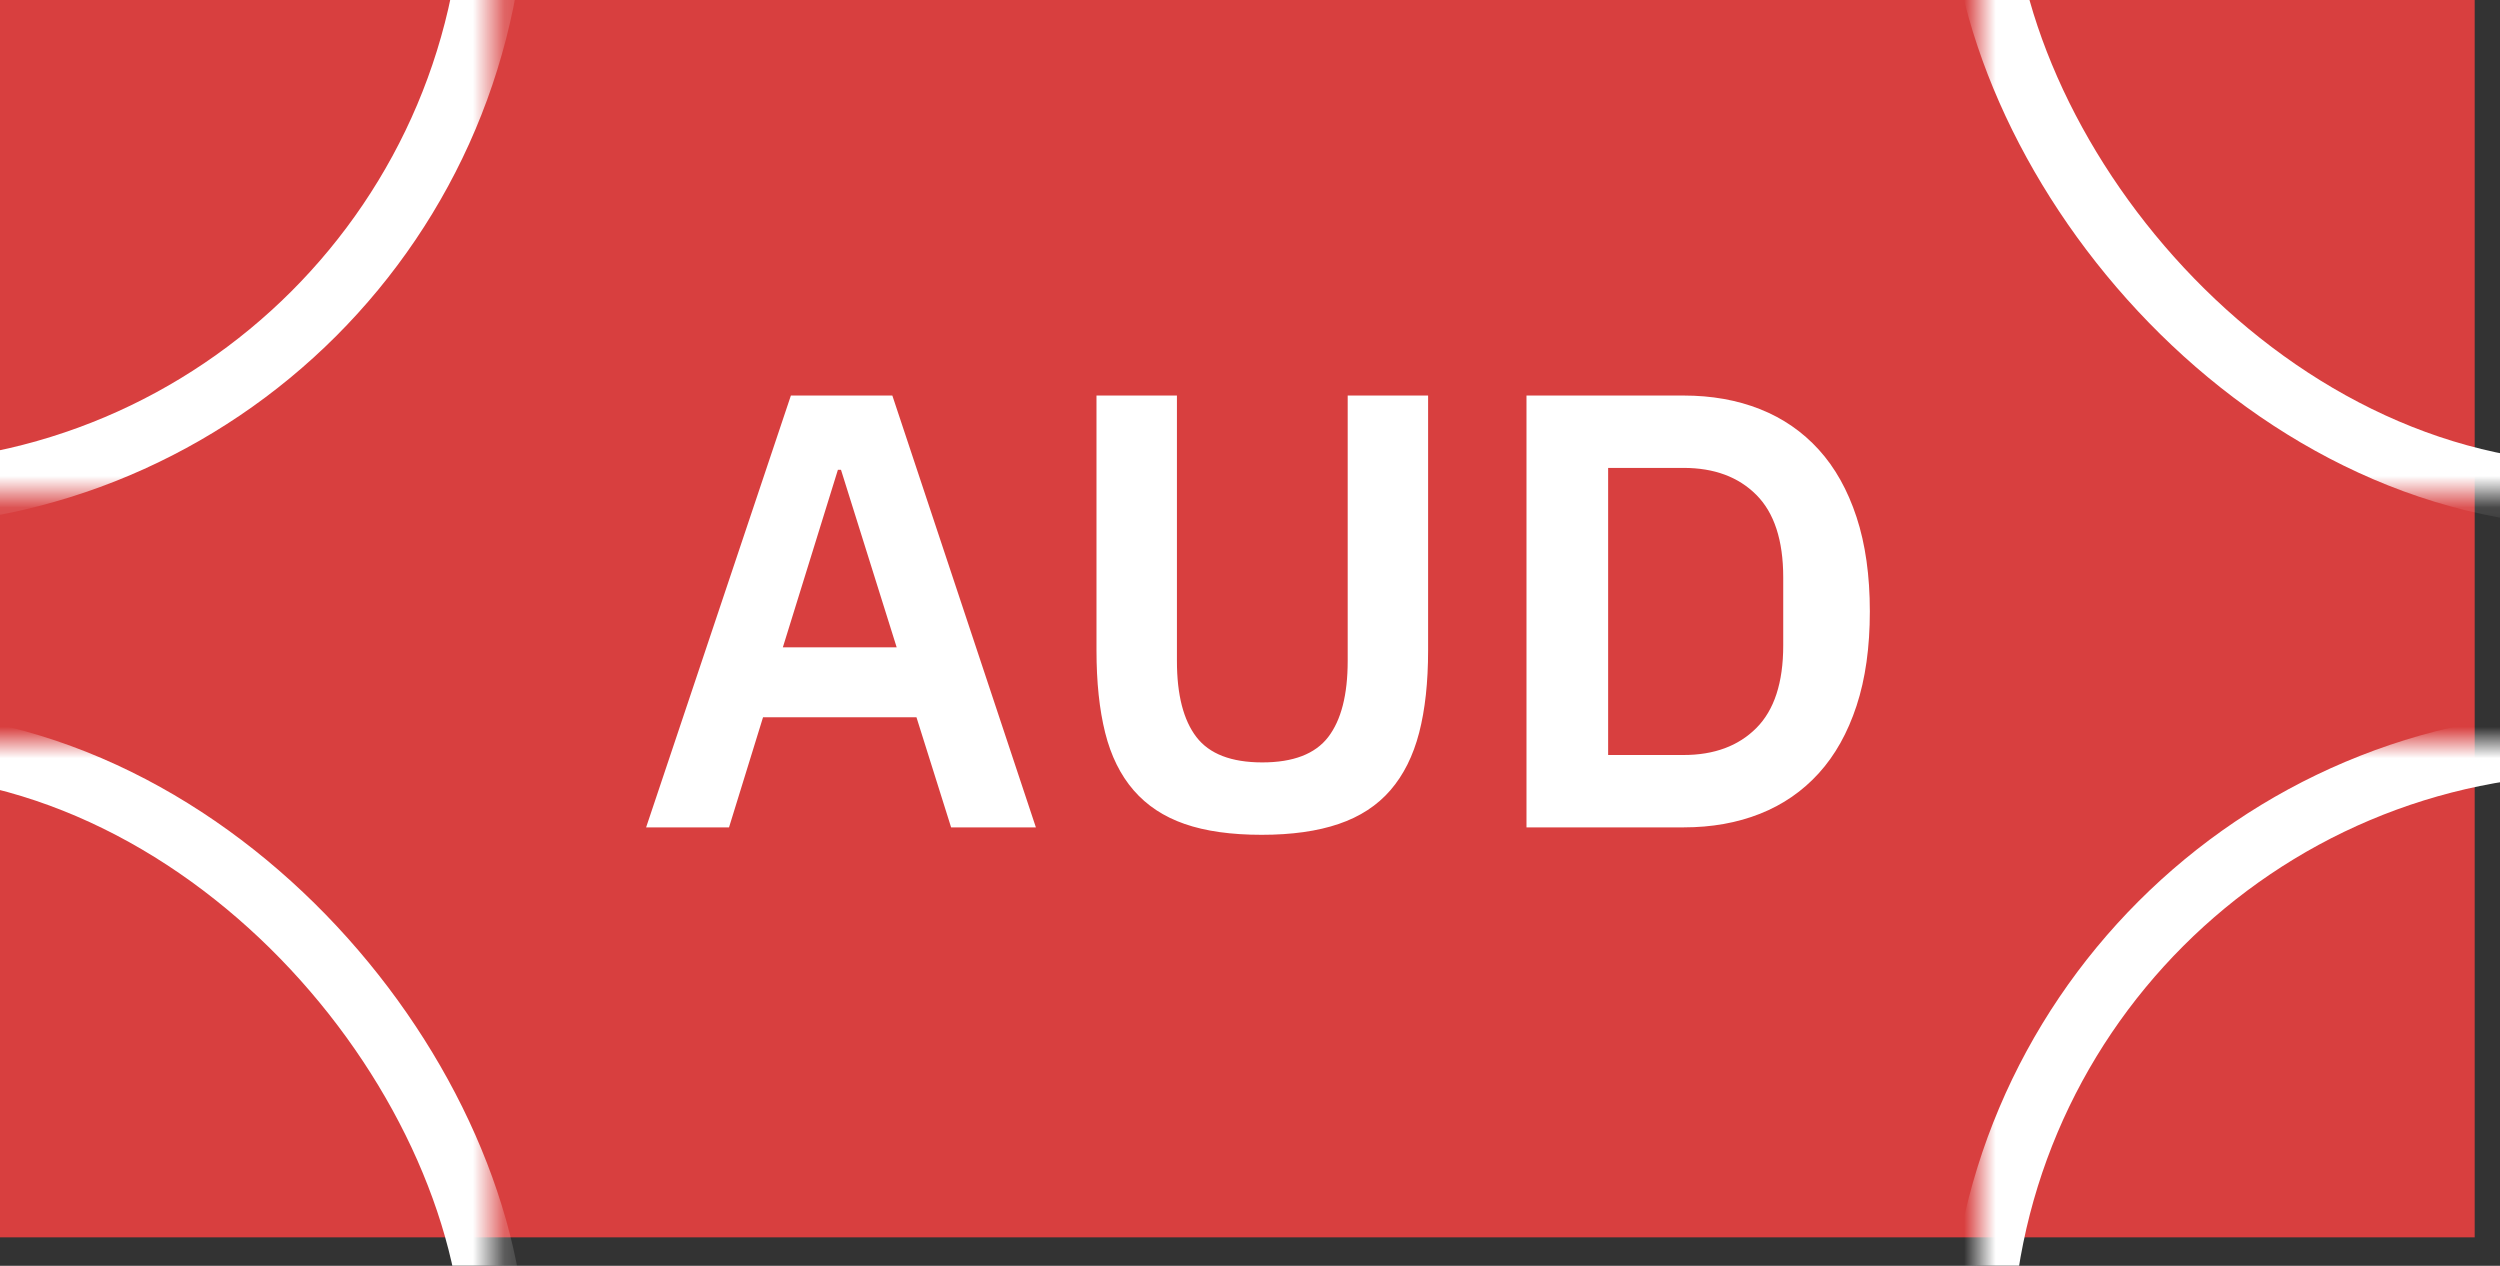
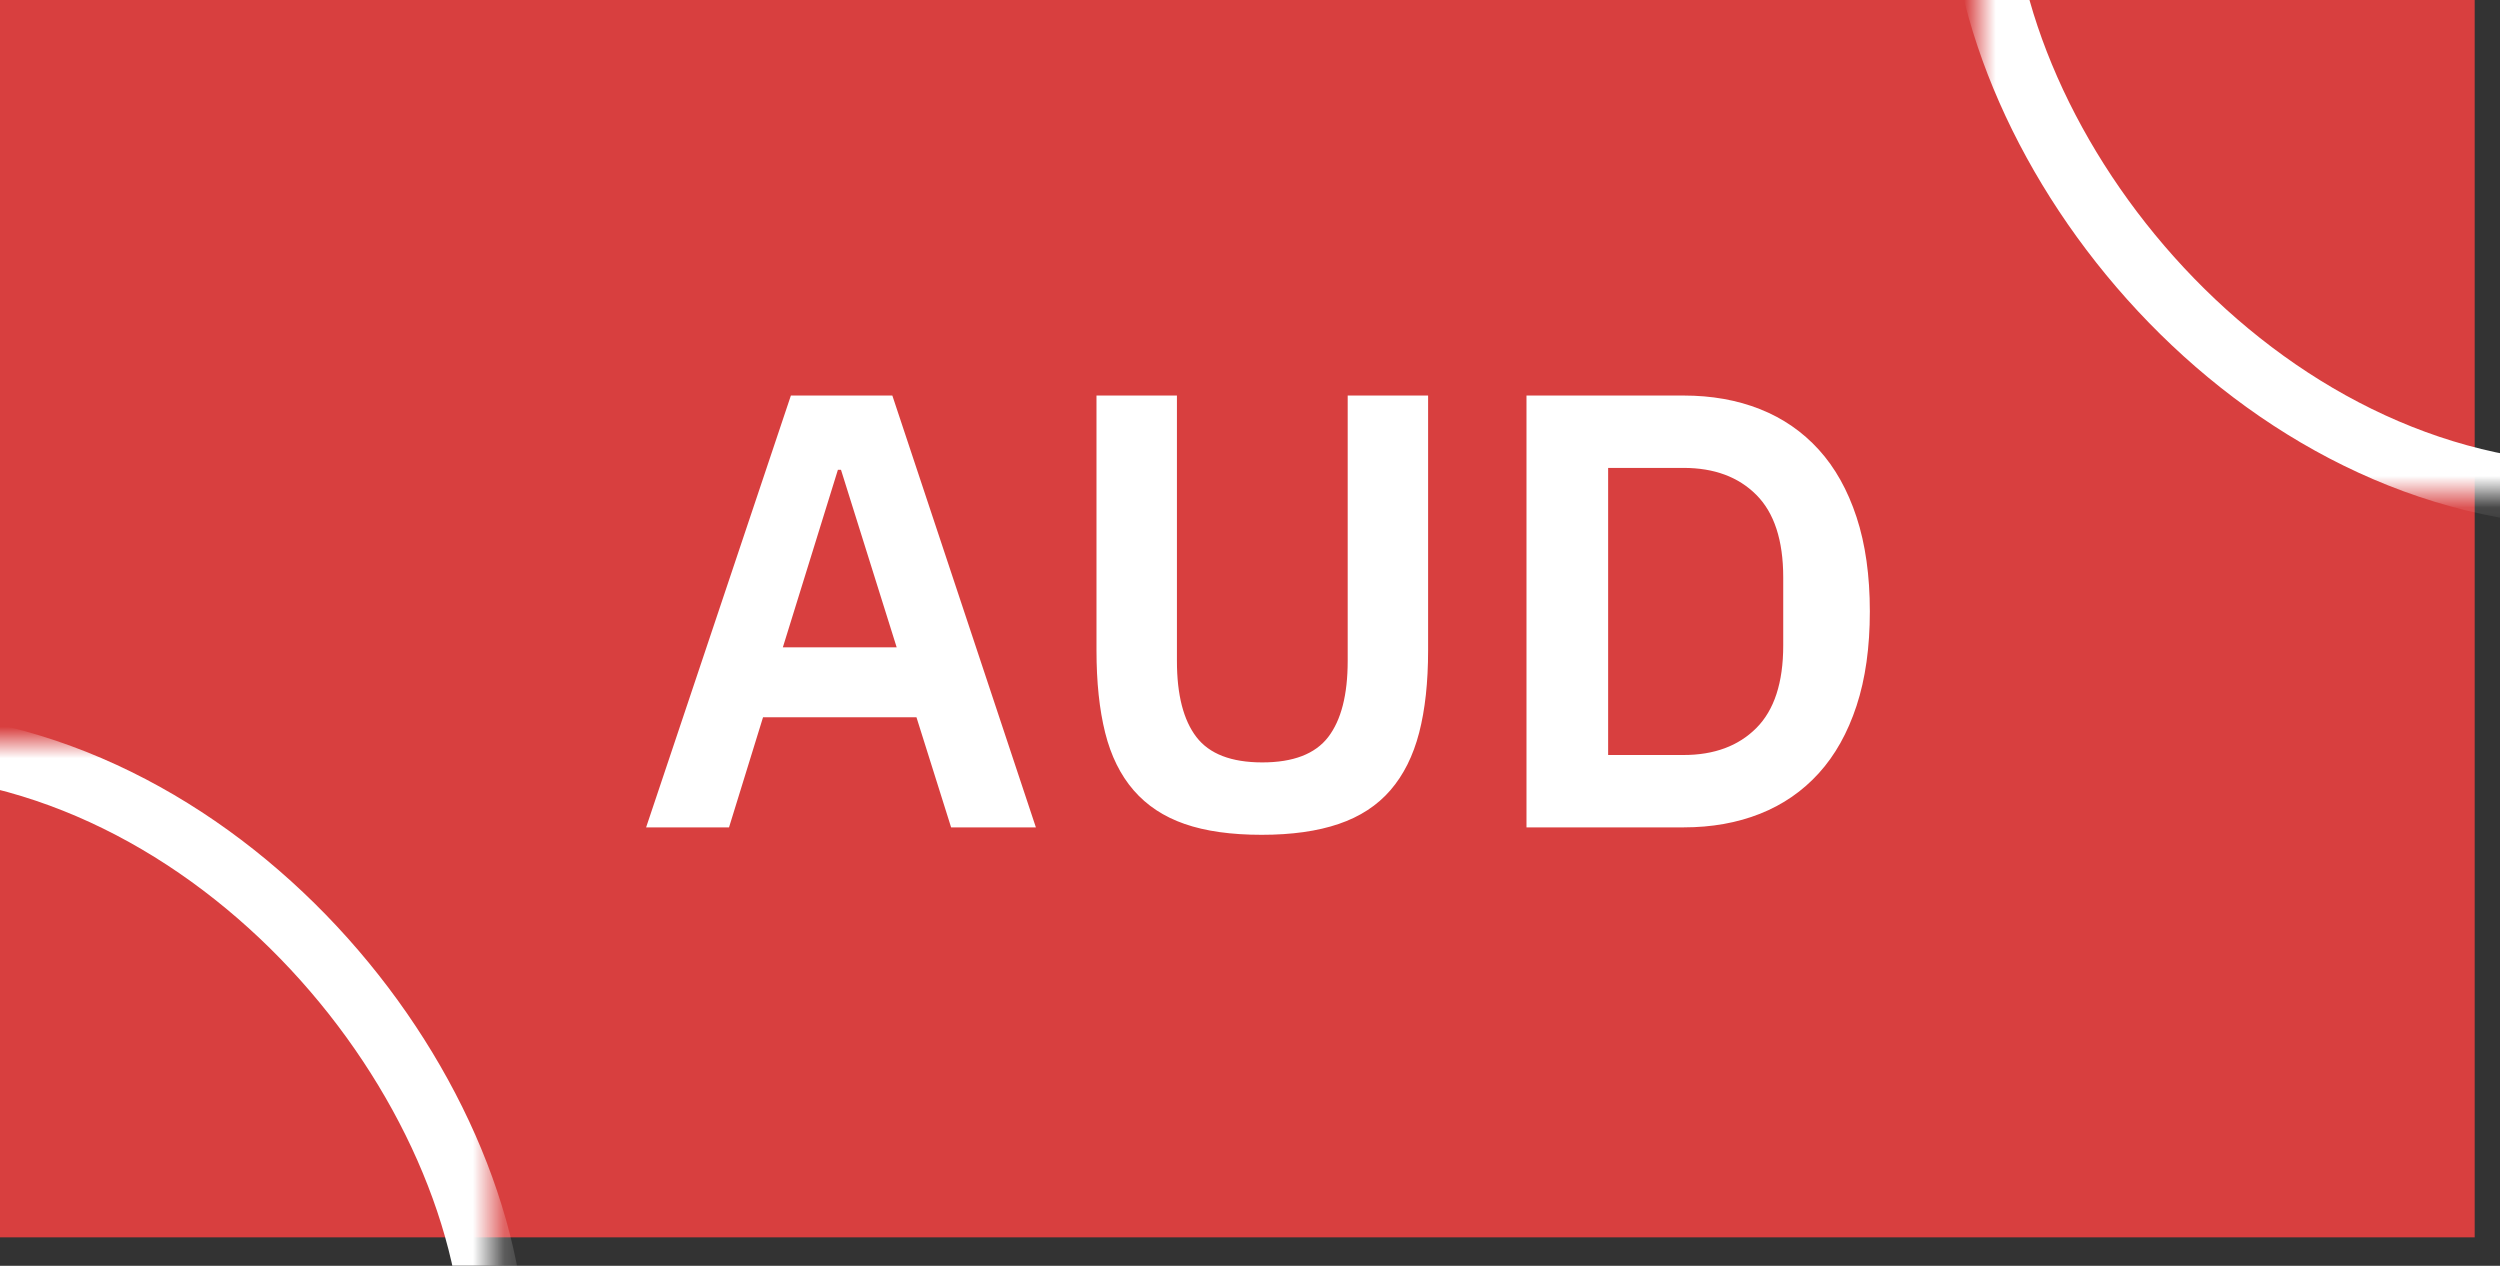
<svg xmlns="http://www.w3.org/2000/svg" xmlns:xlink="http://www.w3.org/1999/xlink" width="79px" height="40px" viewBox="0 0 79 40" version="1.1">
  <rect x="0" y="0" width="79" height="40" fill="#333333" stroke="none" />
  <title>AUD</title>
  <defs>
    <rect id="path-1" x="0" y="0" width="78.2" height="39.1" />
  </defs>
  <g id="CLI" stroke="none" stroke-width="1" fill="none" fill-rule="evenodd">
    <g id="CLI---OLI---Detail---1-Copy-2" transform="translate(-207, -4346)">
      <g id="Group-20" transform="translate(170, 4064)">
        <g id="Group-75" transform="translate(35, 98)">
          <g id="AUD" transform="translate(2, 184)">
            <mask id="mask-2" fill="white">
              <use xlink:href="#path-1" />
            </mask>
            <use id="Mask" fill="#D83F3F" xlink:href="#path-1" />
            <rect id="Rectangle-Copy-8" stroke="#FFFFFF" stroke-width="2" mask="url(#mask-2)" x="62.56" y="-23.46" width="78.2" height="39.1" rx="19.55" />
-             <rect id="Rectangle-Copy-11" stroke="#FFFFFF" stroke-width="2" mask="url(#mask-2)" x="62.56" y="23.46" width="78.2" height="39.1" rx="19.55" />
-             <rect id="Rectangle-Copy-10" stroke="#FFFFFF" stroke-width="2" mask="url(#mask-2)" x="-62.56" y="-23.46" width="78.2" height="39.1" rx="19.55" />
            <rect id="Rectangle-Copy-13" stroke="#FFFFFF" stroke-width="2" mask="url(#mask-2)" x="-62.56" y="23.46" width="78.2" height="39.1" rx="19.55" />
            <path d="M23.037,26.145 L24.112,22.665 L28.96,22.665 L30.055,26.145 L32.734,26.145 L28.198,12.499 L24.992,12.499 L20.417,26.145 L23.037,26.145 Z M28.335,20.456 L24.738,20.456 L26.478,14.845 L26.575,14.845 L28.335,20.456 Z M39.869,26.38 C40.821,26.38 41.632,26.266 42.303,26.037 C42.974,25.809 43.519,25.454 43.936,24.972 C44.353,24.49 44.656,23.884 44.845,23.154 C45.034,22.424 45.128,21.557 45.128,20.554 L45.128,20.554 L45.128,12.499 L42.587,12.499 L42.587,20.886 C42.587,21.955 42.381,22.756 41.971,23.291 C41.56,23.825 40.866,24.092 39.889,24.092 C38.911,24.092 38.217,23.825 37.807,23.291 C37.396,22.756 37.191,21.955 37.191,20.886 L37.191,20.886 L37.191,12.499 L34.649,12.499 L34.649,20.554 C34.649,21.557 34.741,22.424 34.923,23.154 C35.106,23.884 35.405,24.49 35.822,24.972 C36.239,25.454 36.777,25.809 37.435,26.037 C38.093,26.266 38.905,26.38 39.869,26.38 Z M53.202,26.145 C54.089,26.145 54.893,26.002 55.617,25.715 C56.34,25.428 56.959,25.001 57.474,24.434 C57.989,23.867 58.386,23.157 58.667,22.303 C58.947,21.45 59.087,20.456 59.087,19.322 C59.087,18.188 58.947,17.194 58.667,16.341 C58.386,15.487 57.989,14.777 57.474,14.21 C56.959,13.643 56.34,13.216 55.617,12.929 C54.893,12.642 54.089,12.499 53.202,12.499 L53.202,12.499 L48.237,12.499 L48.237,26.145 L53.202,26.145 Z M53.202,23.858 L50.817,23.858 L50.817,14.786 L53.202,14.786 C54.167,14.786 54.933,15.07 55.499,15.637 C56.066,16.204 56.35,17.074 56.35,18.247 L56.35,18.247 L56.35,20.397 C56.35,21.57 56.066,22.44 55.499,23.007 C54.933,23.574 54.167,23.858 53.202,23.858 L53.202,23.858 Z" fill="#FFFFFF" fill-rule="nonzero" mask="url(#mask-2)" />
          </g>
        </g>
      </g>
    </g>
  </g>
</svg>